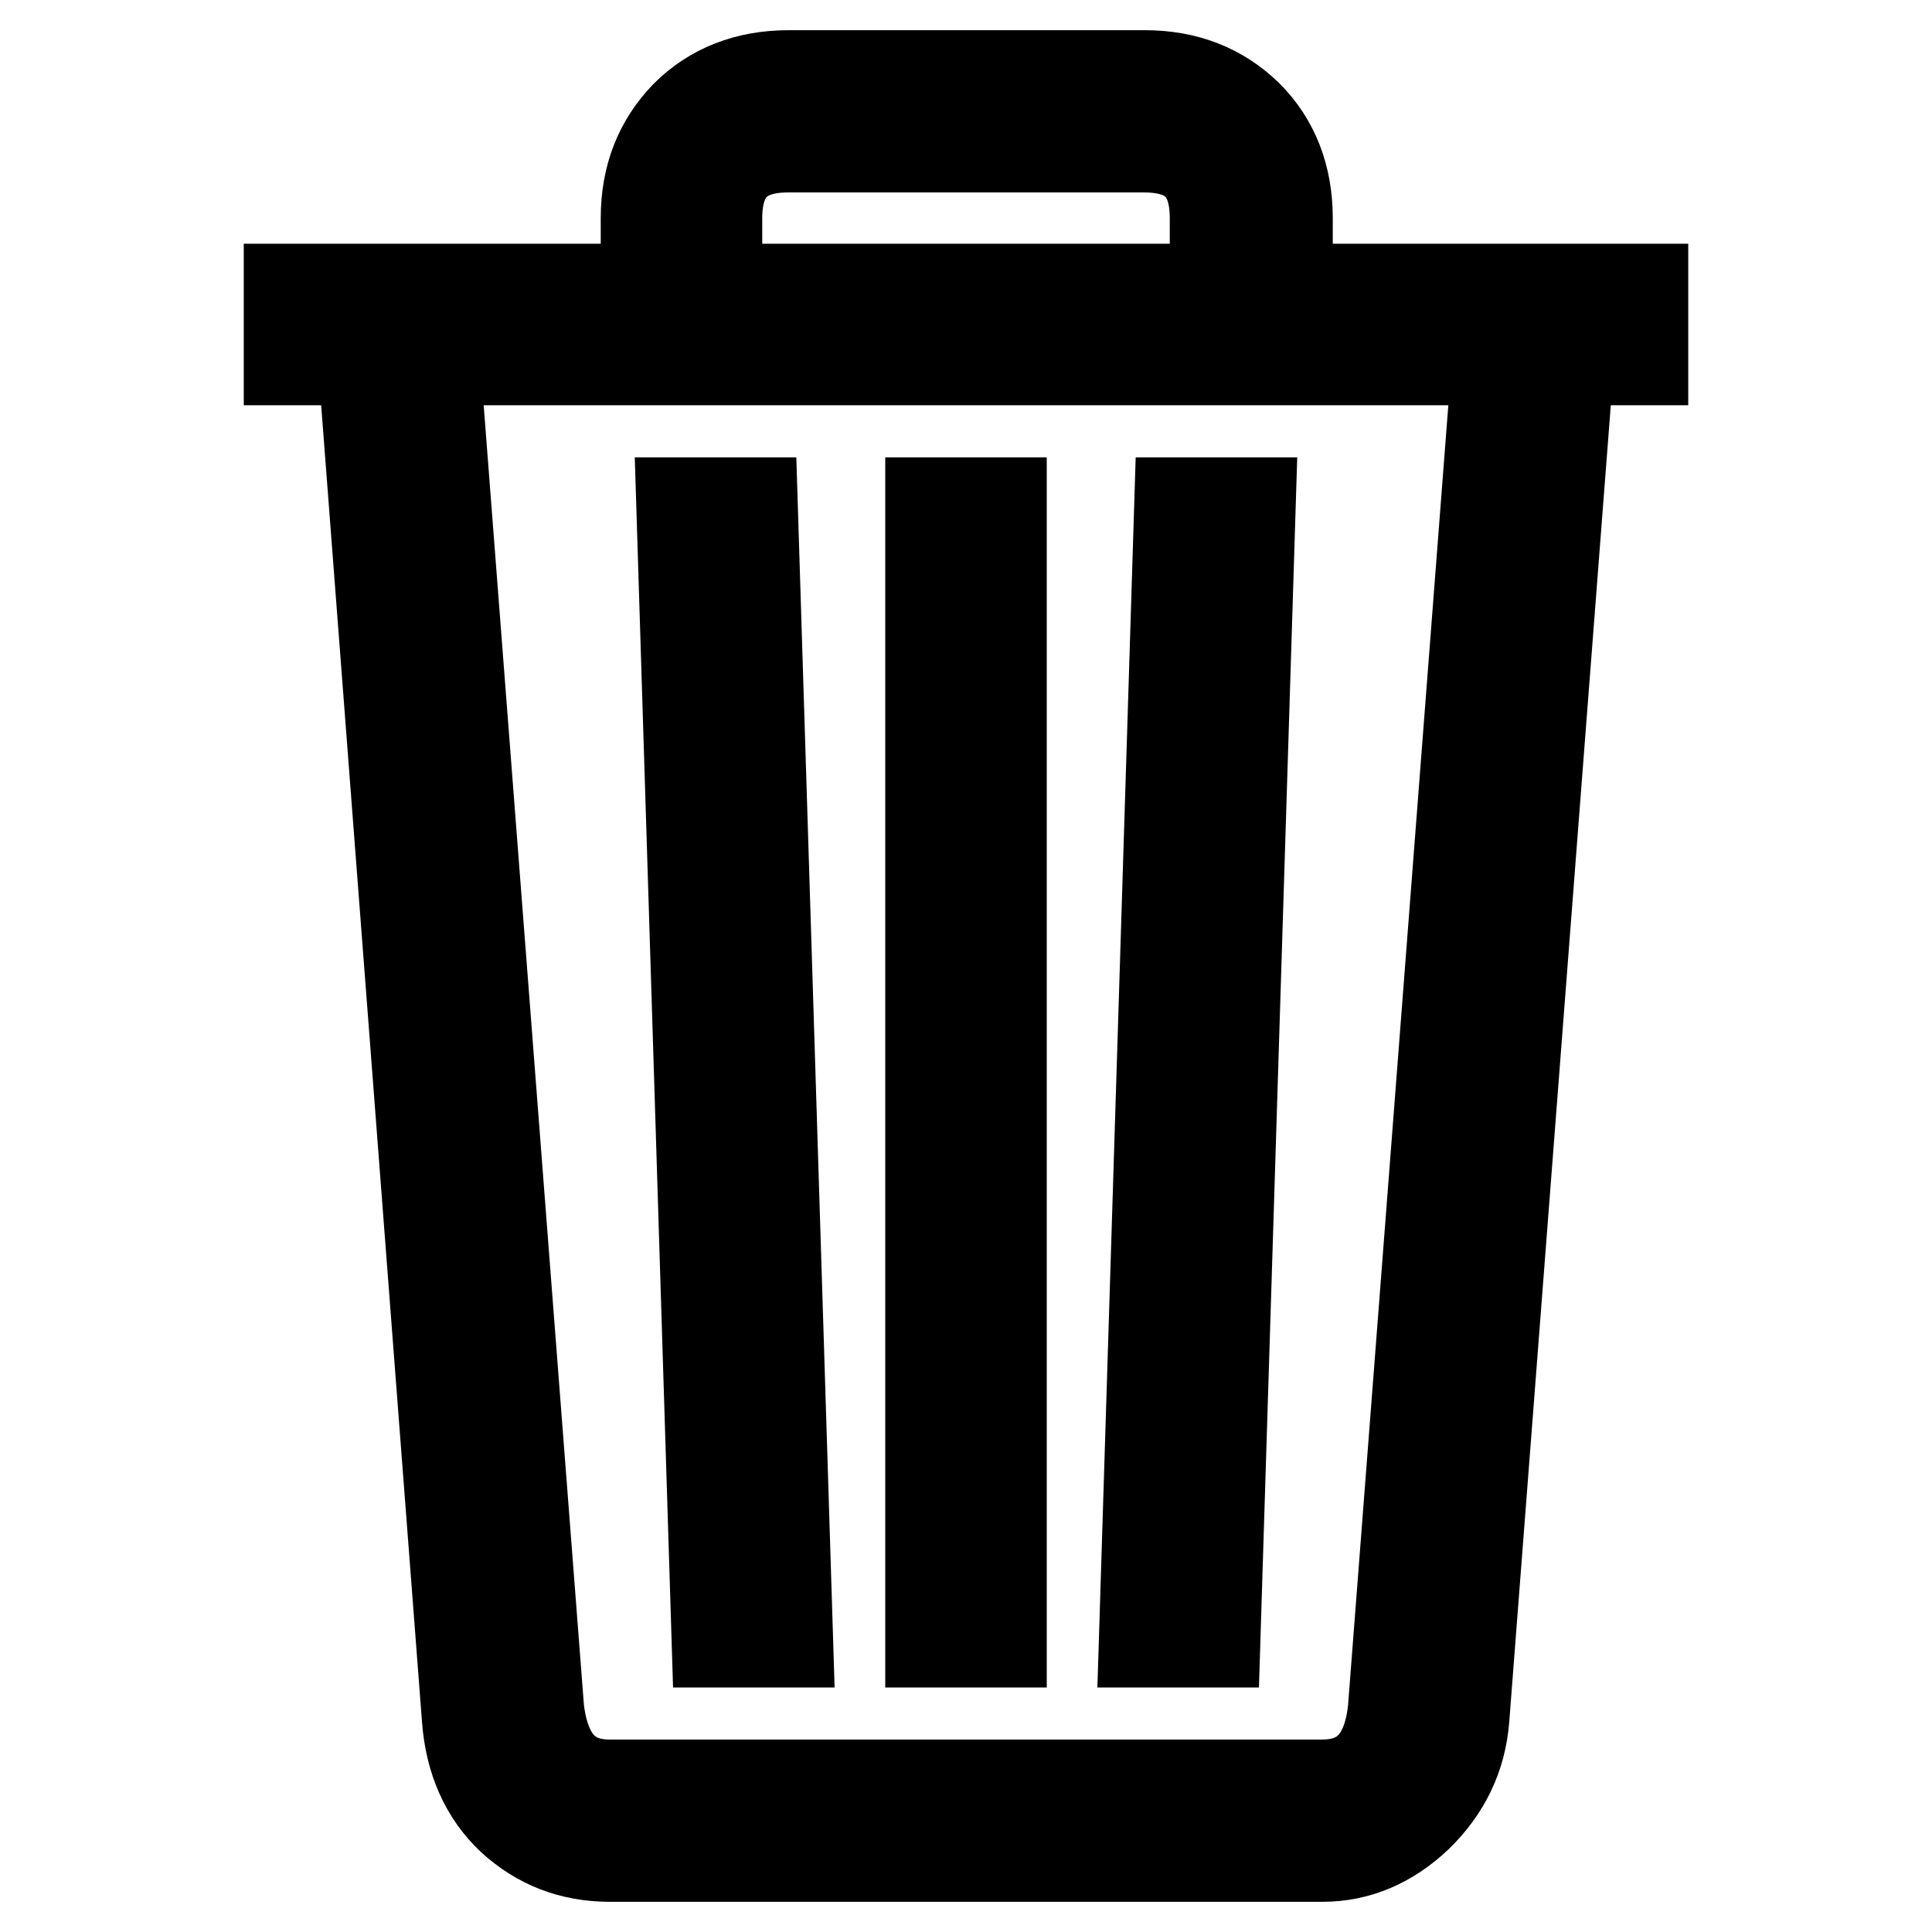
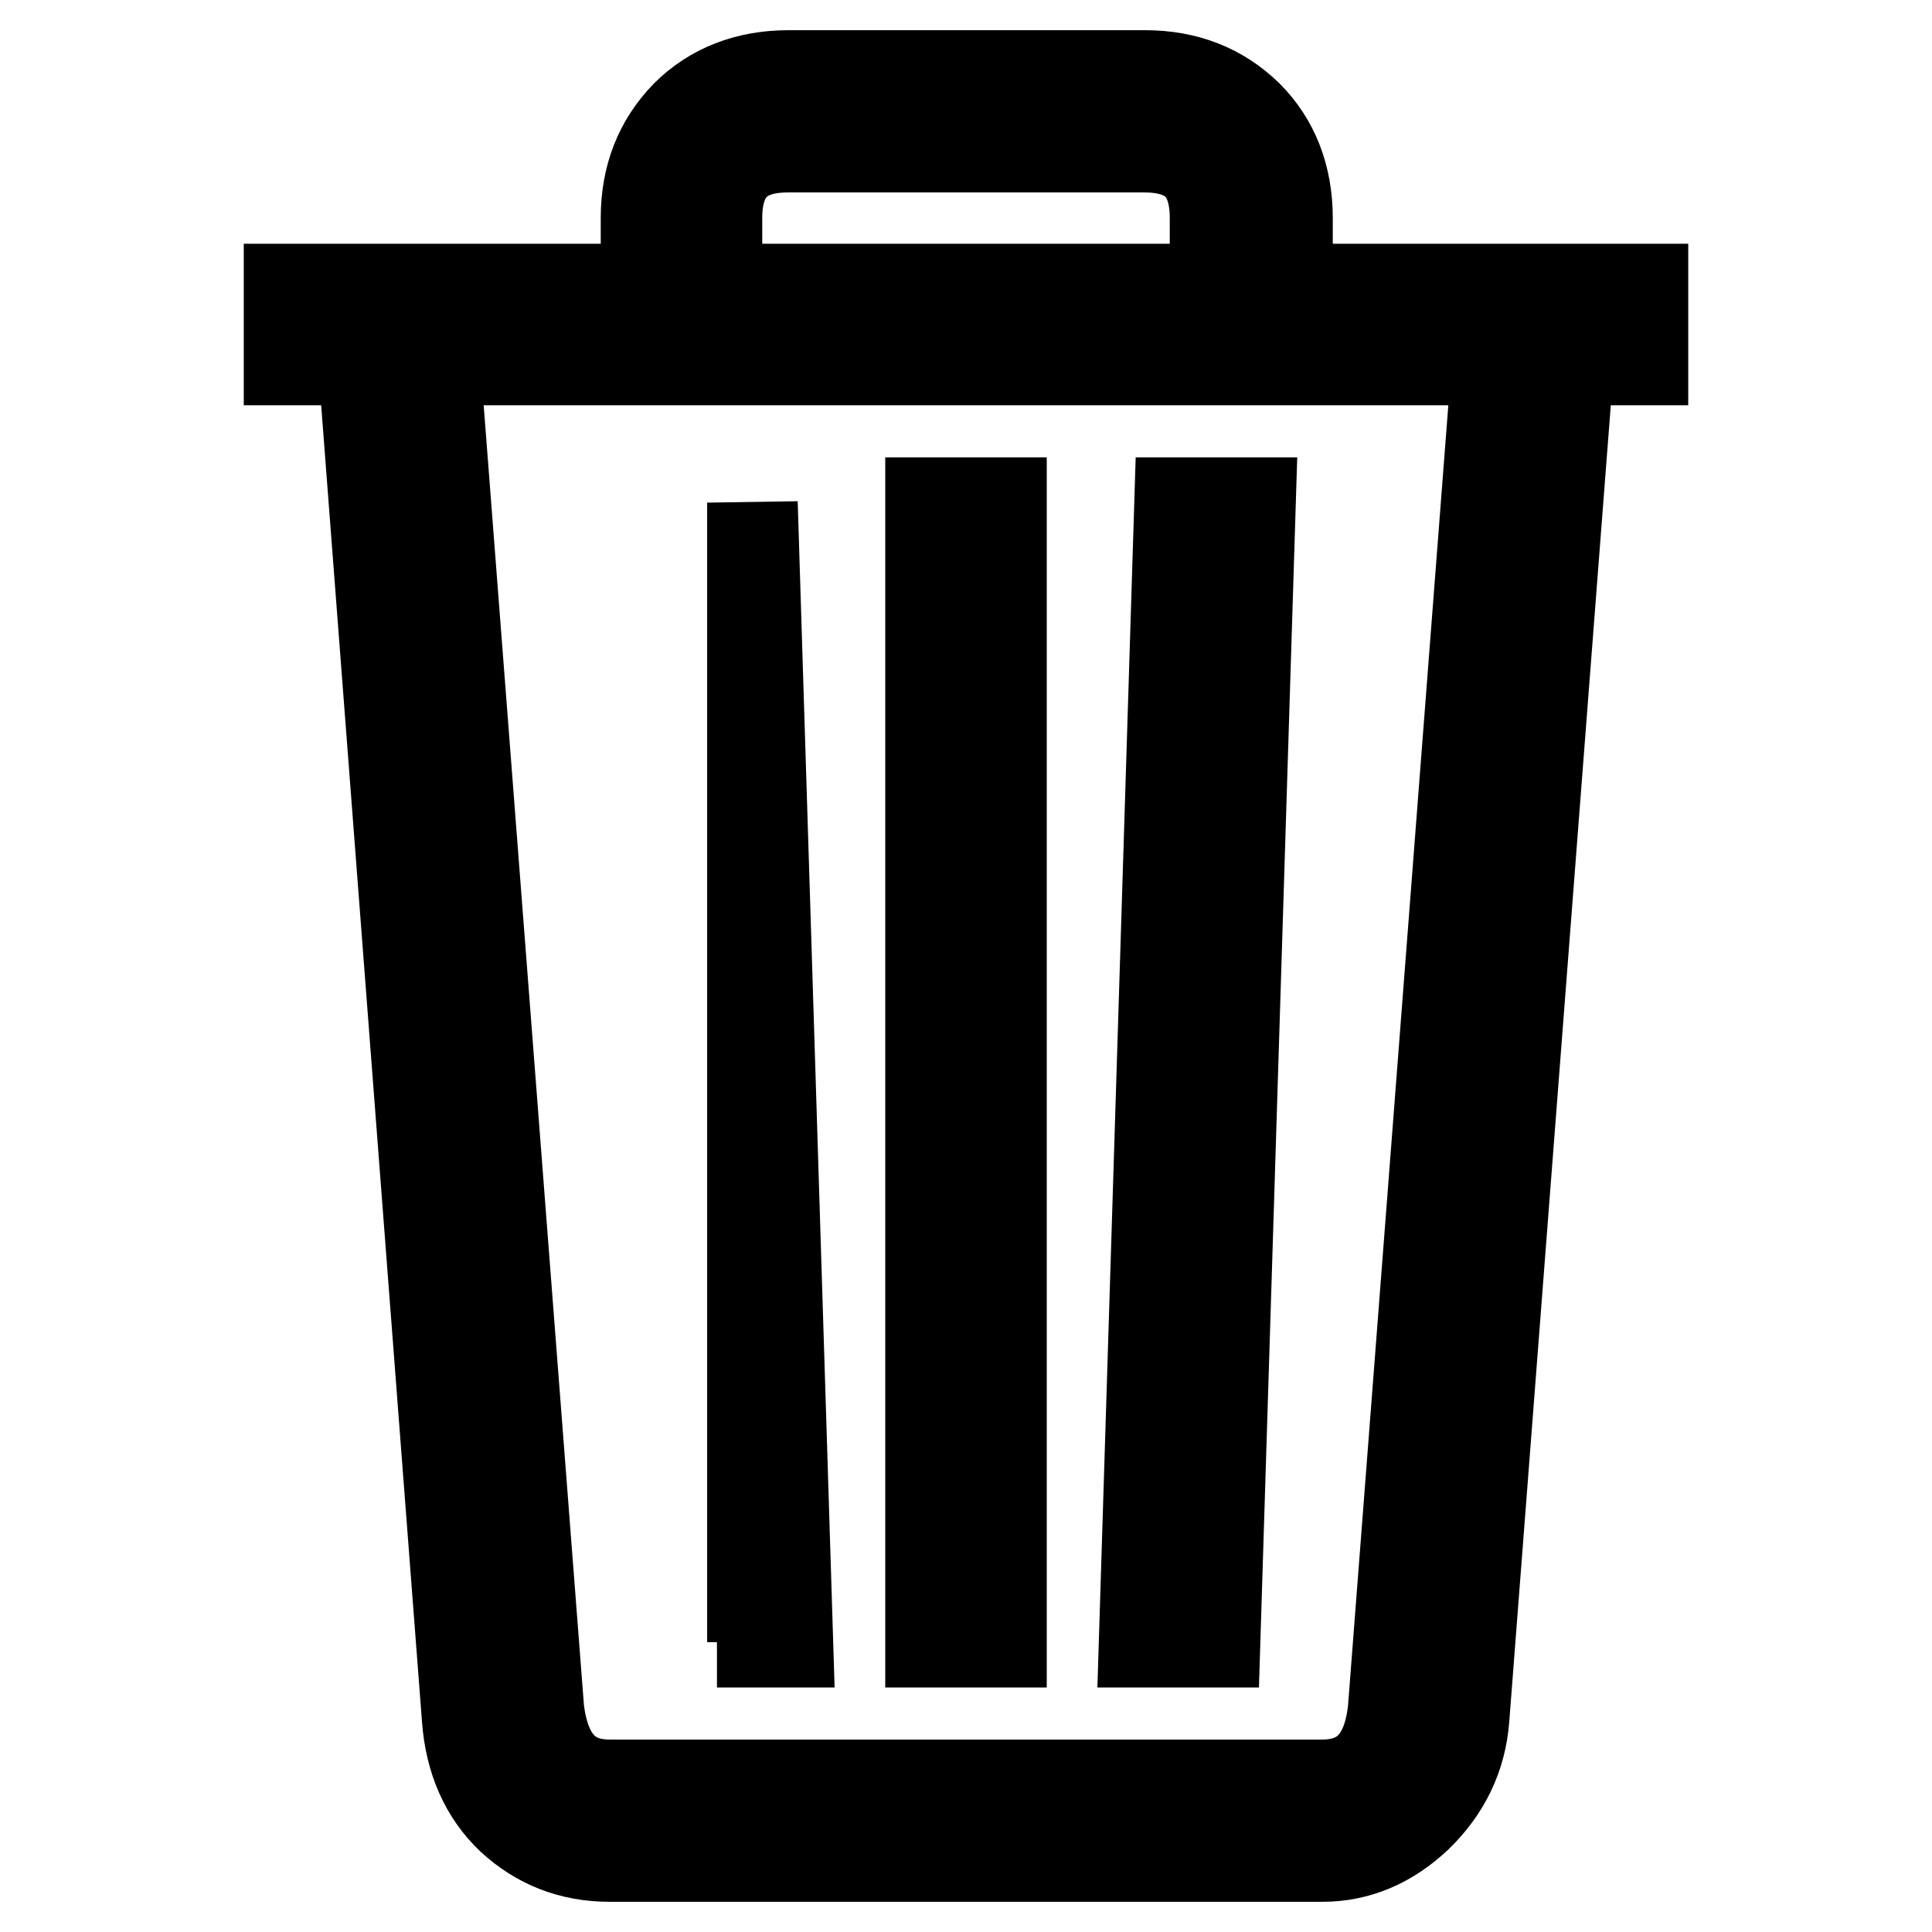
<svg xmlns="http://www.w3.org/2000/svg" version="1.1" x="0px" y="0px" viewBox="0 0 256 256" enable-background="new 0 0 256 256" xml:space="preserve">
  <g>
-     <path stroke-width="12" fill-opacity="0" stroke="#000000" d="M38.3,38.3h179.4v9.4H38.3V38.3z M175.2,246H80.8c-5.1,0-9.4-1.7-13-5c-3.5-3.3-5.5-7.8-5.9-13.3L47.8,43.6 l9.4-1.2l14.2,184.1c0.8,6.7,3.9,10,9.4,10h94.4c5.5,0,8.7-3.3,9.4-10l14.2-184.1l9.4,1.2l-14.2,184.1c-0.4,5.1-2.5,9.4-6.2,13 C184.1,244.2,179.9,246,175.2,246z M170.5,43H161V28.9c0-6.3-3.1-9.4-9.4-9.4h-47.2c-6.3,0-9.4,3.2-9.4,9.4V43h-9.4V28.9 c0-5.5,1.8-10,5.3-13.6c3.5-3.5,8.1-5.3,13.6-5.3h47.2c5.5,0,10,1.8,13.6,5.3c3.5,3.5,5.3,8.1,5.3,13.6V43L170.5,43z M99.7,66.6 l4.7,151H95l-4.7-151H99.7z M123.3,66.6h9.4v151h-9.4V66.6z M156.3,66.6h9.4l-4.7,151h-9.4L156.3,66.6z" />
+     <path stroke-width="12" fill-opacity="0" stroke="#000000" d="M38.3,38.3h179.4v9.4H38.3V38.3z M175.2,246H80.8c-5.1,0-9.4-1.7-13-5c-3.5-3.3-5.5-7.8-5.9-13.3L47.8,43.6 l9.4-1.2l14.2,184.1c0.8,6.7,3.9,10,9.4,10h94.4c5.5,0,8.7-3.3,9.4-10l14.2-184.1l9.4,1.2l-14.2,184.1c-0.4,5.1-2.5,9.4-6.2,13 C184.1,244.2,179.9,246,175.2,246z M170.5,43H161V28.9c0-6.3-3.1-9.4-9.4-9.4h-47.2c-6.3,0-9.4,3.2-9.4,9.4V43h-9.4V28.9 c0-5.5,1.8-10,5.3-13.6c3.5-3.5,8.1-5.3,13.6-5.3h47.2c5.5,0,10,1.8,13.6,5.3c3.5,3.5,5.3,8.1,5.3,13.6V43L170.5,43z M99.7,66.6 l4.7,151H95H99.7z M123.3,66.6h9.4v151h-9.4V66.6z M156.3,66.6h9.4l-4.7,151h-9.4L156.3,66.6z" />
  </g>
</svg>